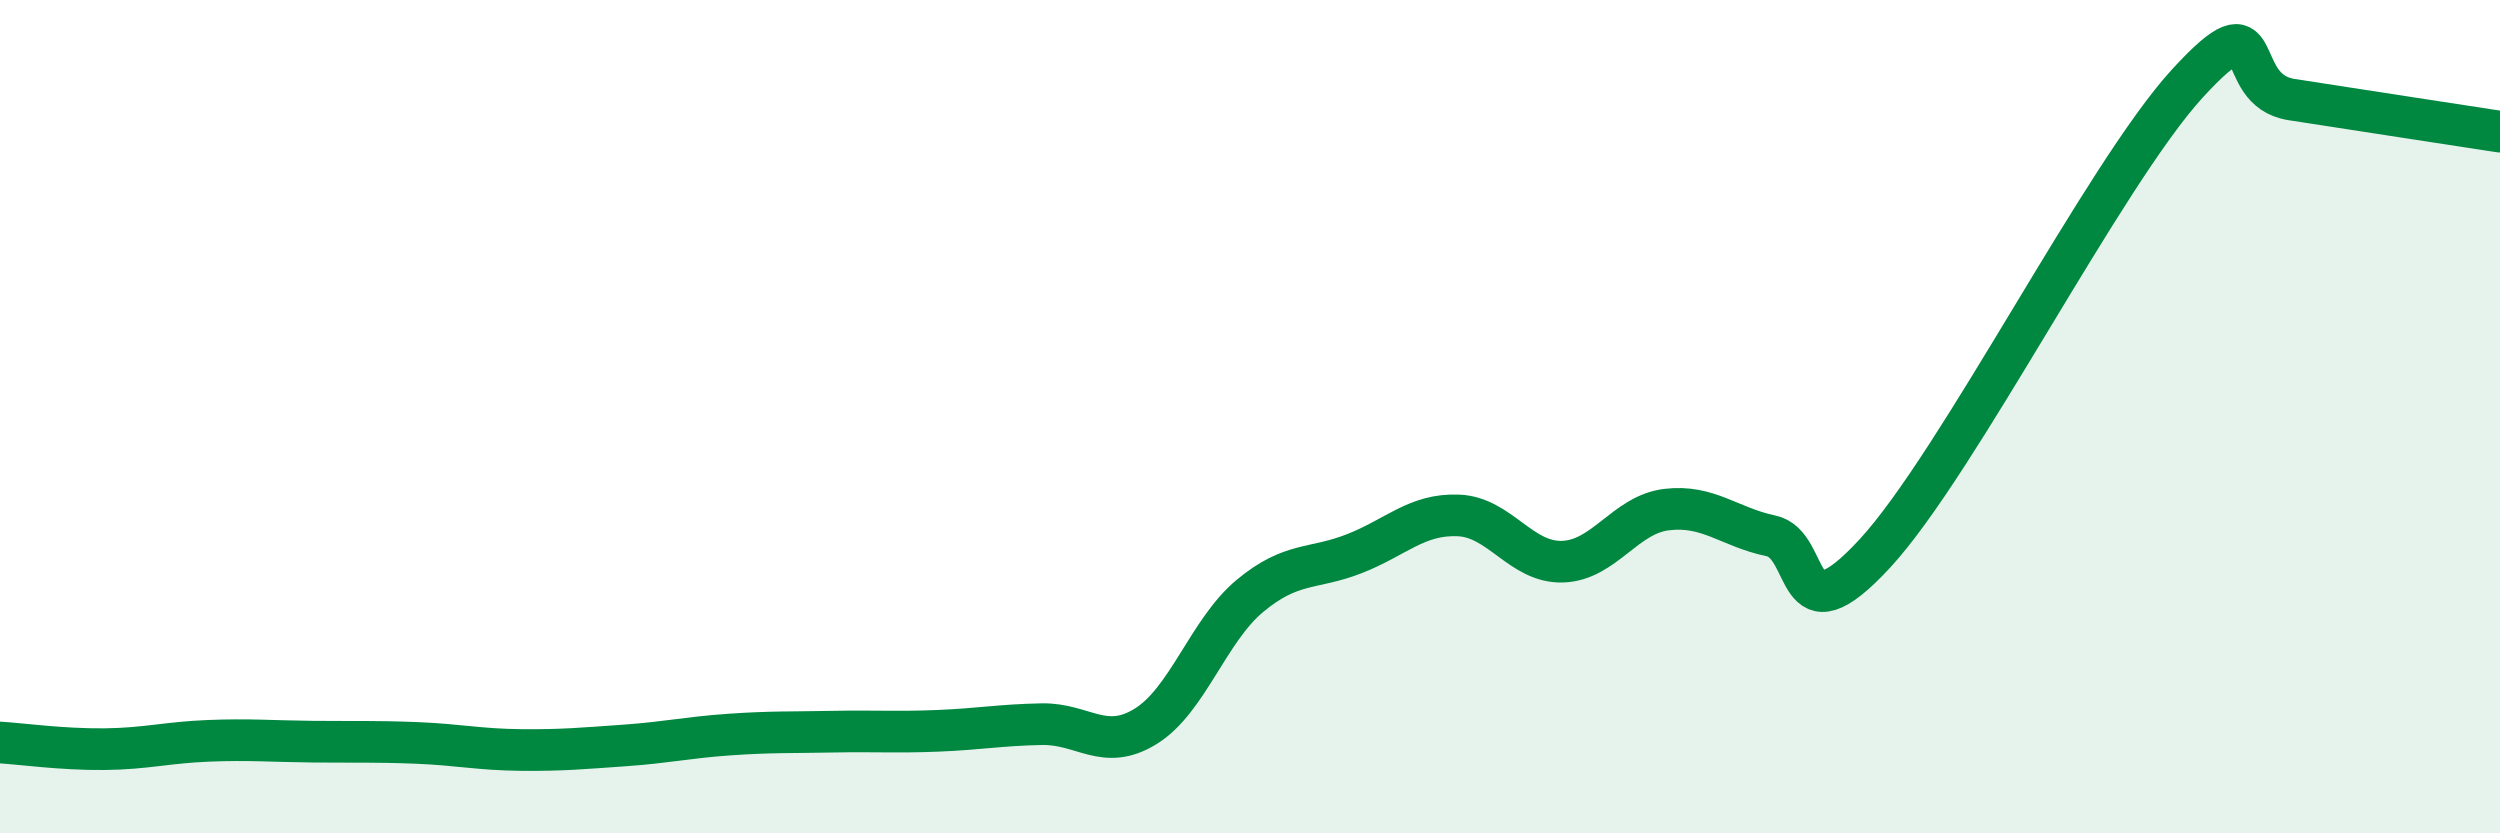
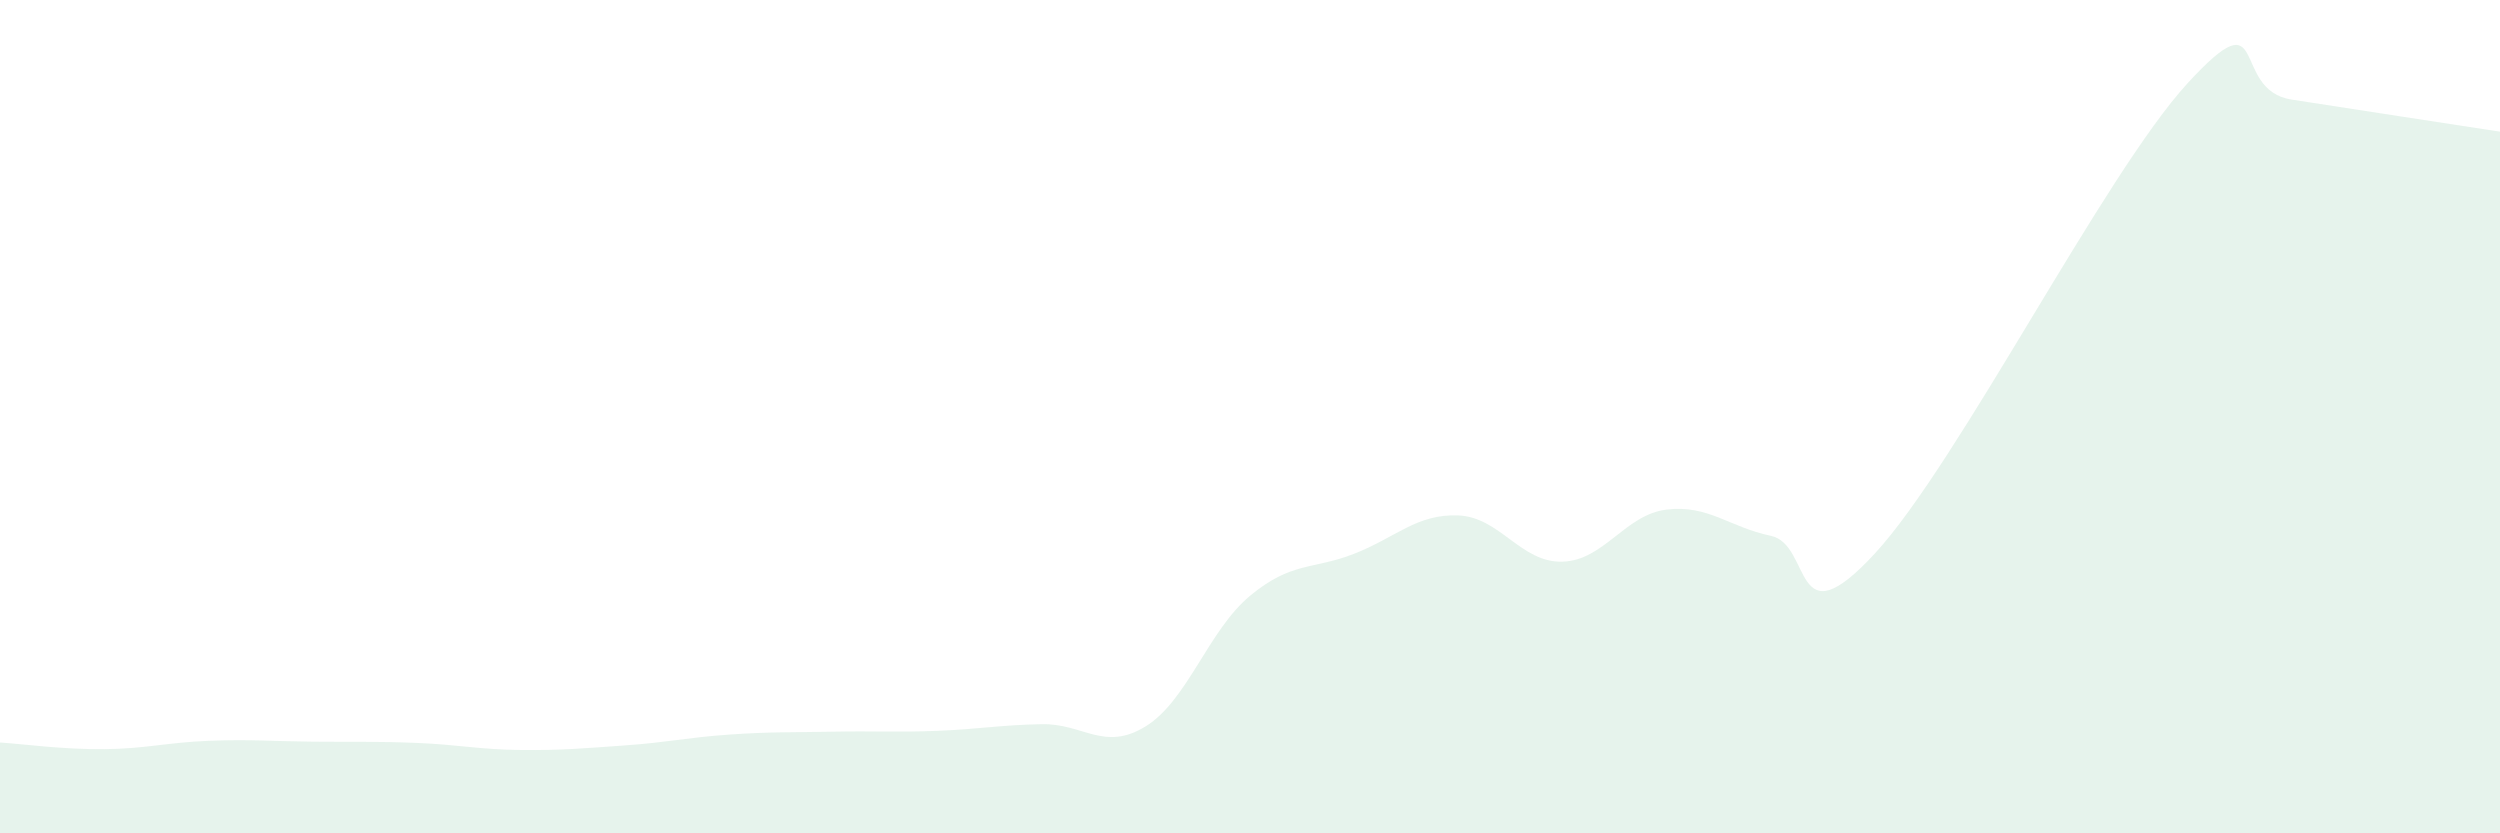
<svg xmlns="http://www.w3.org/2000/svg" width="60" height="20" viewBox="0 0 60 20">
  <path d="M 0,17.82 C 0.5,17.85 1.5,17.99 2.5,17.98 C 3.5,17.97 4,17.82 5,17.78 C 6,17.74 6.5,17.79 7.5,17.8 C 8.5,17.81 9,17.79 10,17.83 C 11,17.87 11.5,17.99 12.5,18 C 13.5,18.01 14,17.96 15,17.89 C 16,17.82 16.5,17.7 17.5,17.63 C 18.5,17.56 19,17.58 20,17.56 C 21,17.54 21.5,17.58 22.5,17.54 C 23.5,17.5 24,17.4 25,17.38 C 26,17.36 26.5,18.05 27.5,17.43 C 28.5,16.81 29,15.13 30,14.3 C 31,13.47 31.5,13.68 32.5,13.29 C 33.5,12.9 34,12.33 35,12.37 C 36,12.41 36.5,13.51 37.5,13.48 C 38.5,13.45 39,12.35 40,12.23 C 41,12.11 41.5,12.65 42.5,12.86 C 43.5,13.07 43,15.45 45,13.28 C 47,11.11 50.5,4.18 52.5,2 C 54.5,-0.18 53.5,2.16 55,2.39 C 56.5,2.62 59,3.01 60,3.16L60 20L0 20Z" fill="#008740" opacity="0.1" stroke-linecap="round" stroke-linejoin="round" />
-   <path d="M 0,17.82 C 0.5,17.85 1.5,17.99 2.5,17.98 C 3.5,17.97 4,17.82 5,17.78 C 6,17.74 6.5,17.79 7.5,17.8 C 8.5,17.81 9,17.79 10,17.83 C 11,17.87 11.5,17.99 12.5,18 C 13.5,18.01 14,17.96 15,17.89 C 16,17.82 16.5,17.7 17.5,17.63 C 18.5,17.56 19,17.58 20,17.56 C 21,17.54 21.5,17.58 22.5,17.54 C 23.5,17.5 24,17.4 25,17.38 C 26,17.36 26.5,18.05 27.5,17.43 C 28.5,16.81 29,15.13 30,14.3 C 31,13.47 31.5,13.68 32.5,13.29 C 33.5,12.9 34,12.33 35,12.37 C 36,12.41 36.5,13.51 37.5,13.48 C 38.5,13.45 39,12.35 40,12.23 C 41,12.11 41.5,12.65 42.5,12.86 C 43.5,13.07 43,15.45 45,13.28 C 47,11.11 50.5,4.18 52.5,2 C 54.5,-0.18 53.5,2.16 55,2.39 C 56.5,2.62 59,3.01 60,3.16" stroke="#008740" stroke-width="1" fill="none" stroke-linecap="round" stroke-linejoin="round" />
</svg>